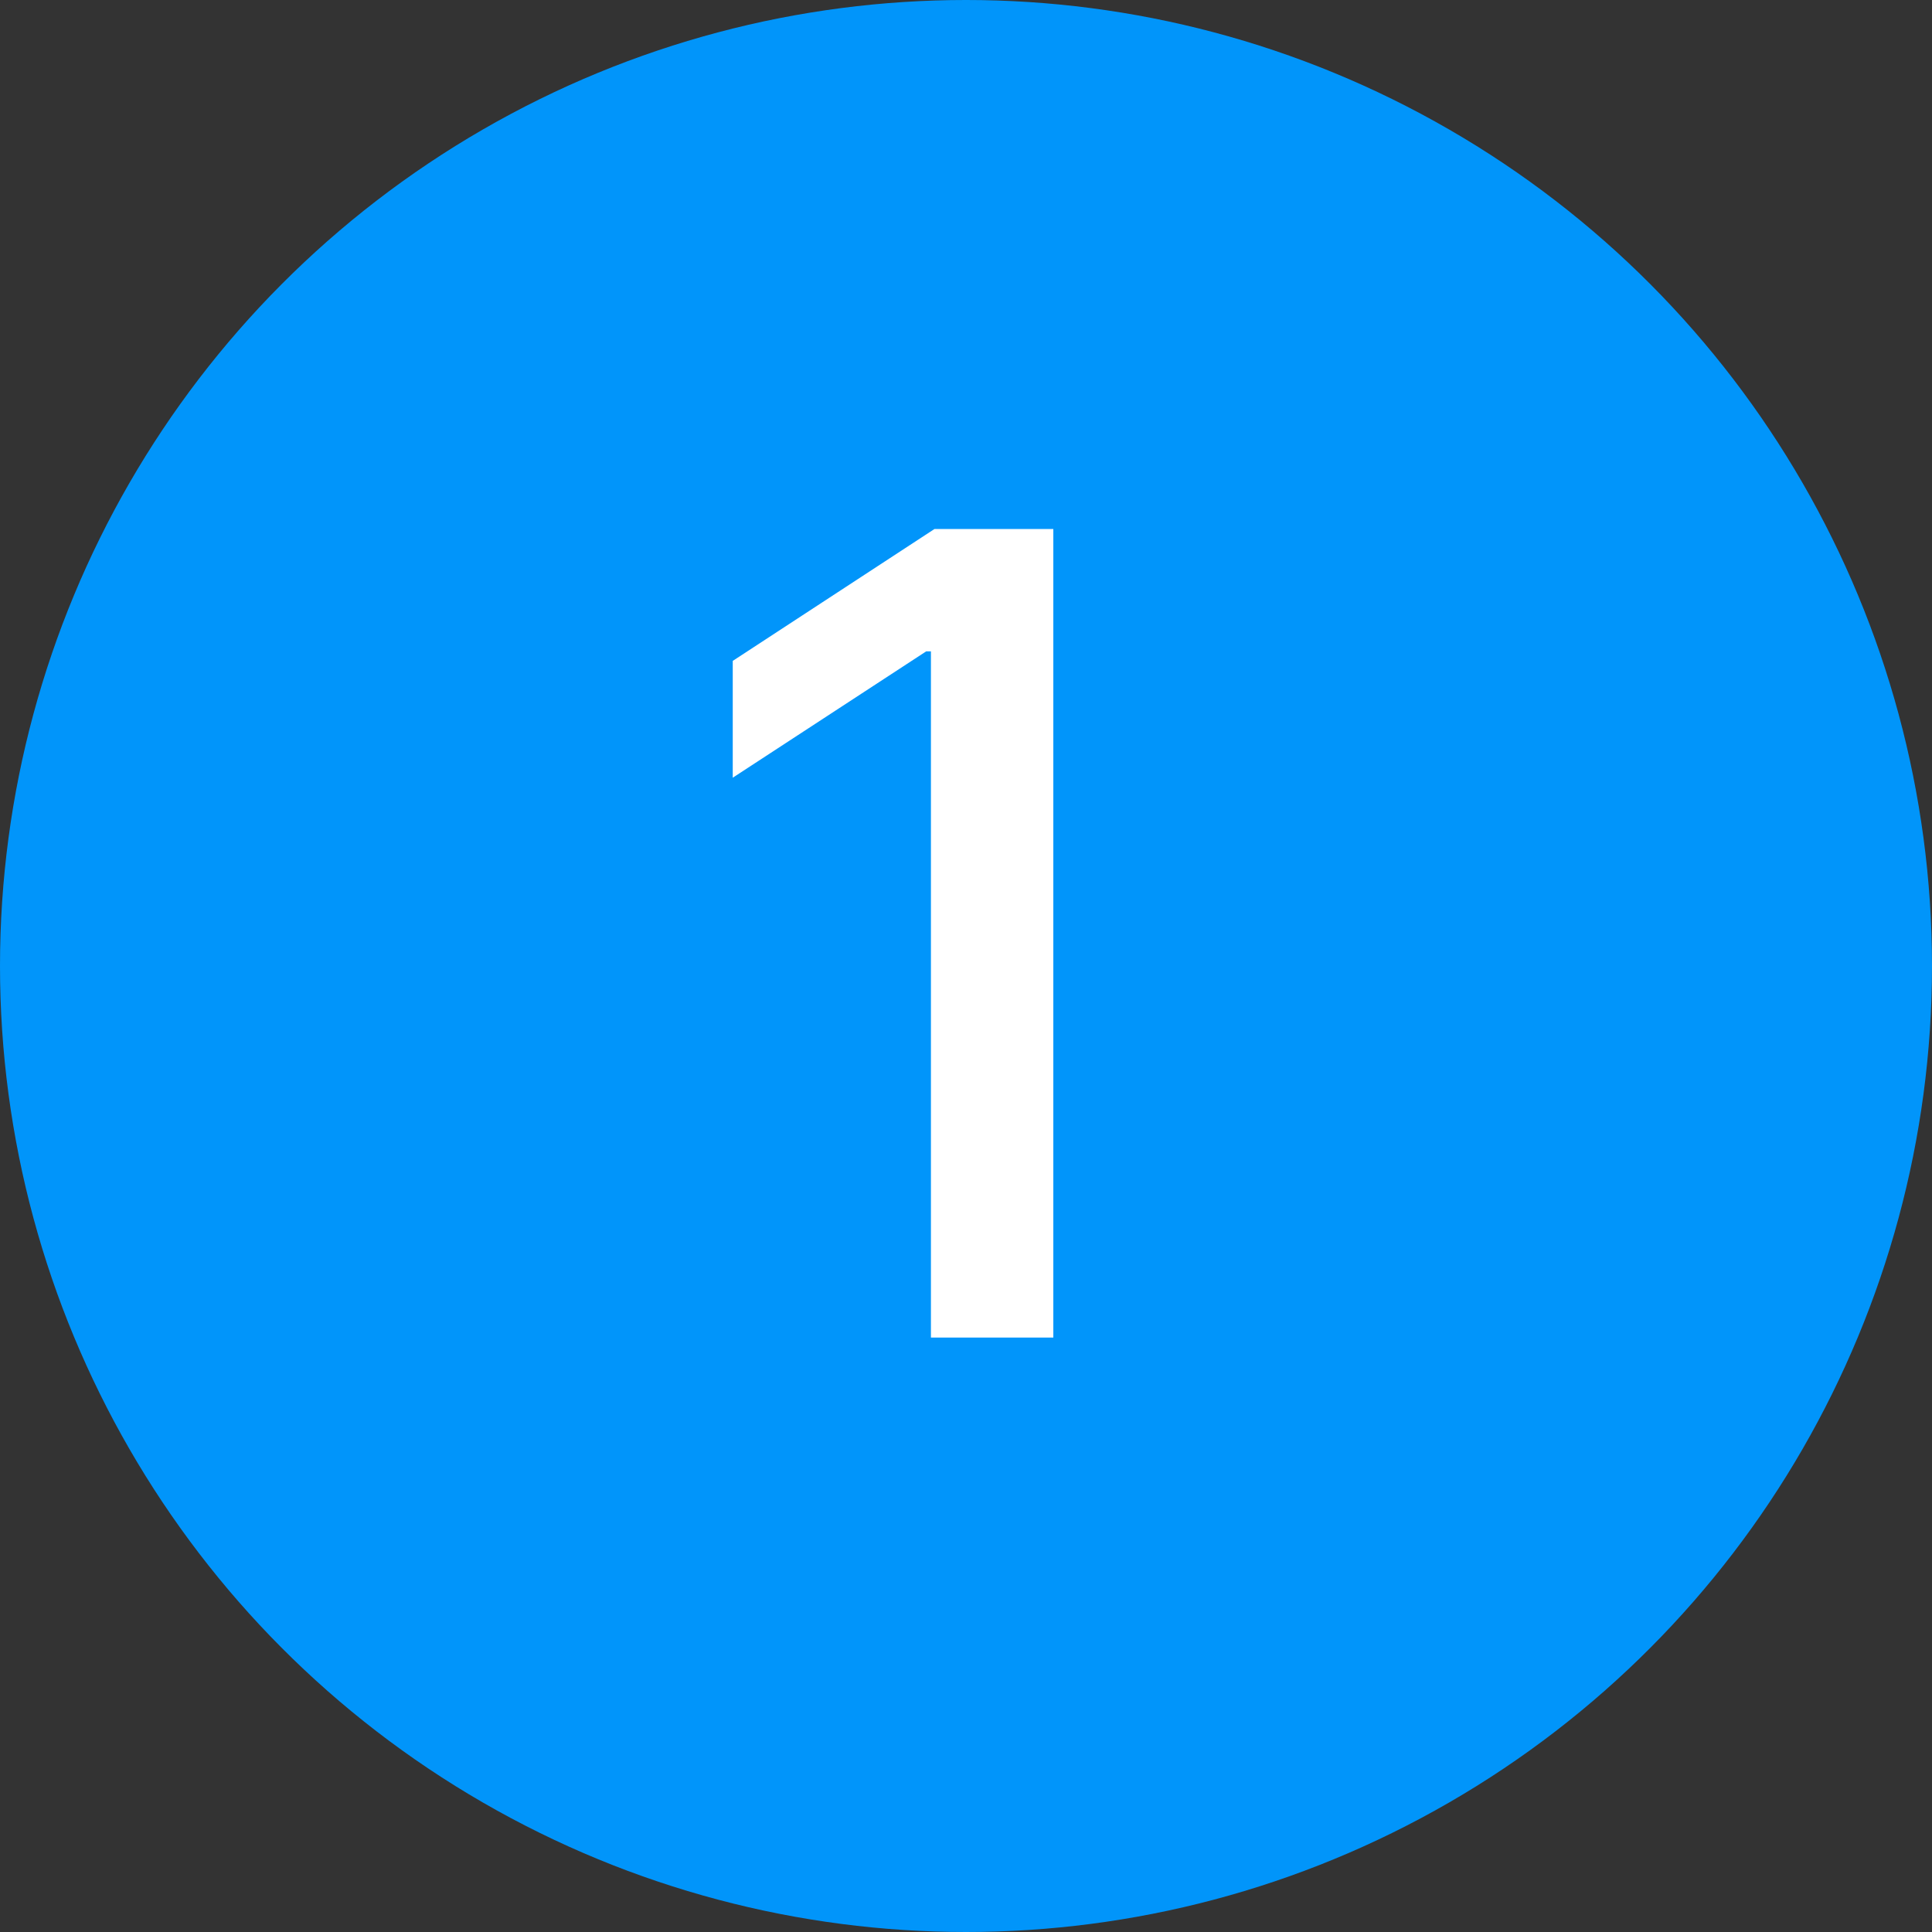
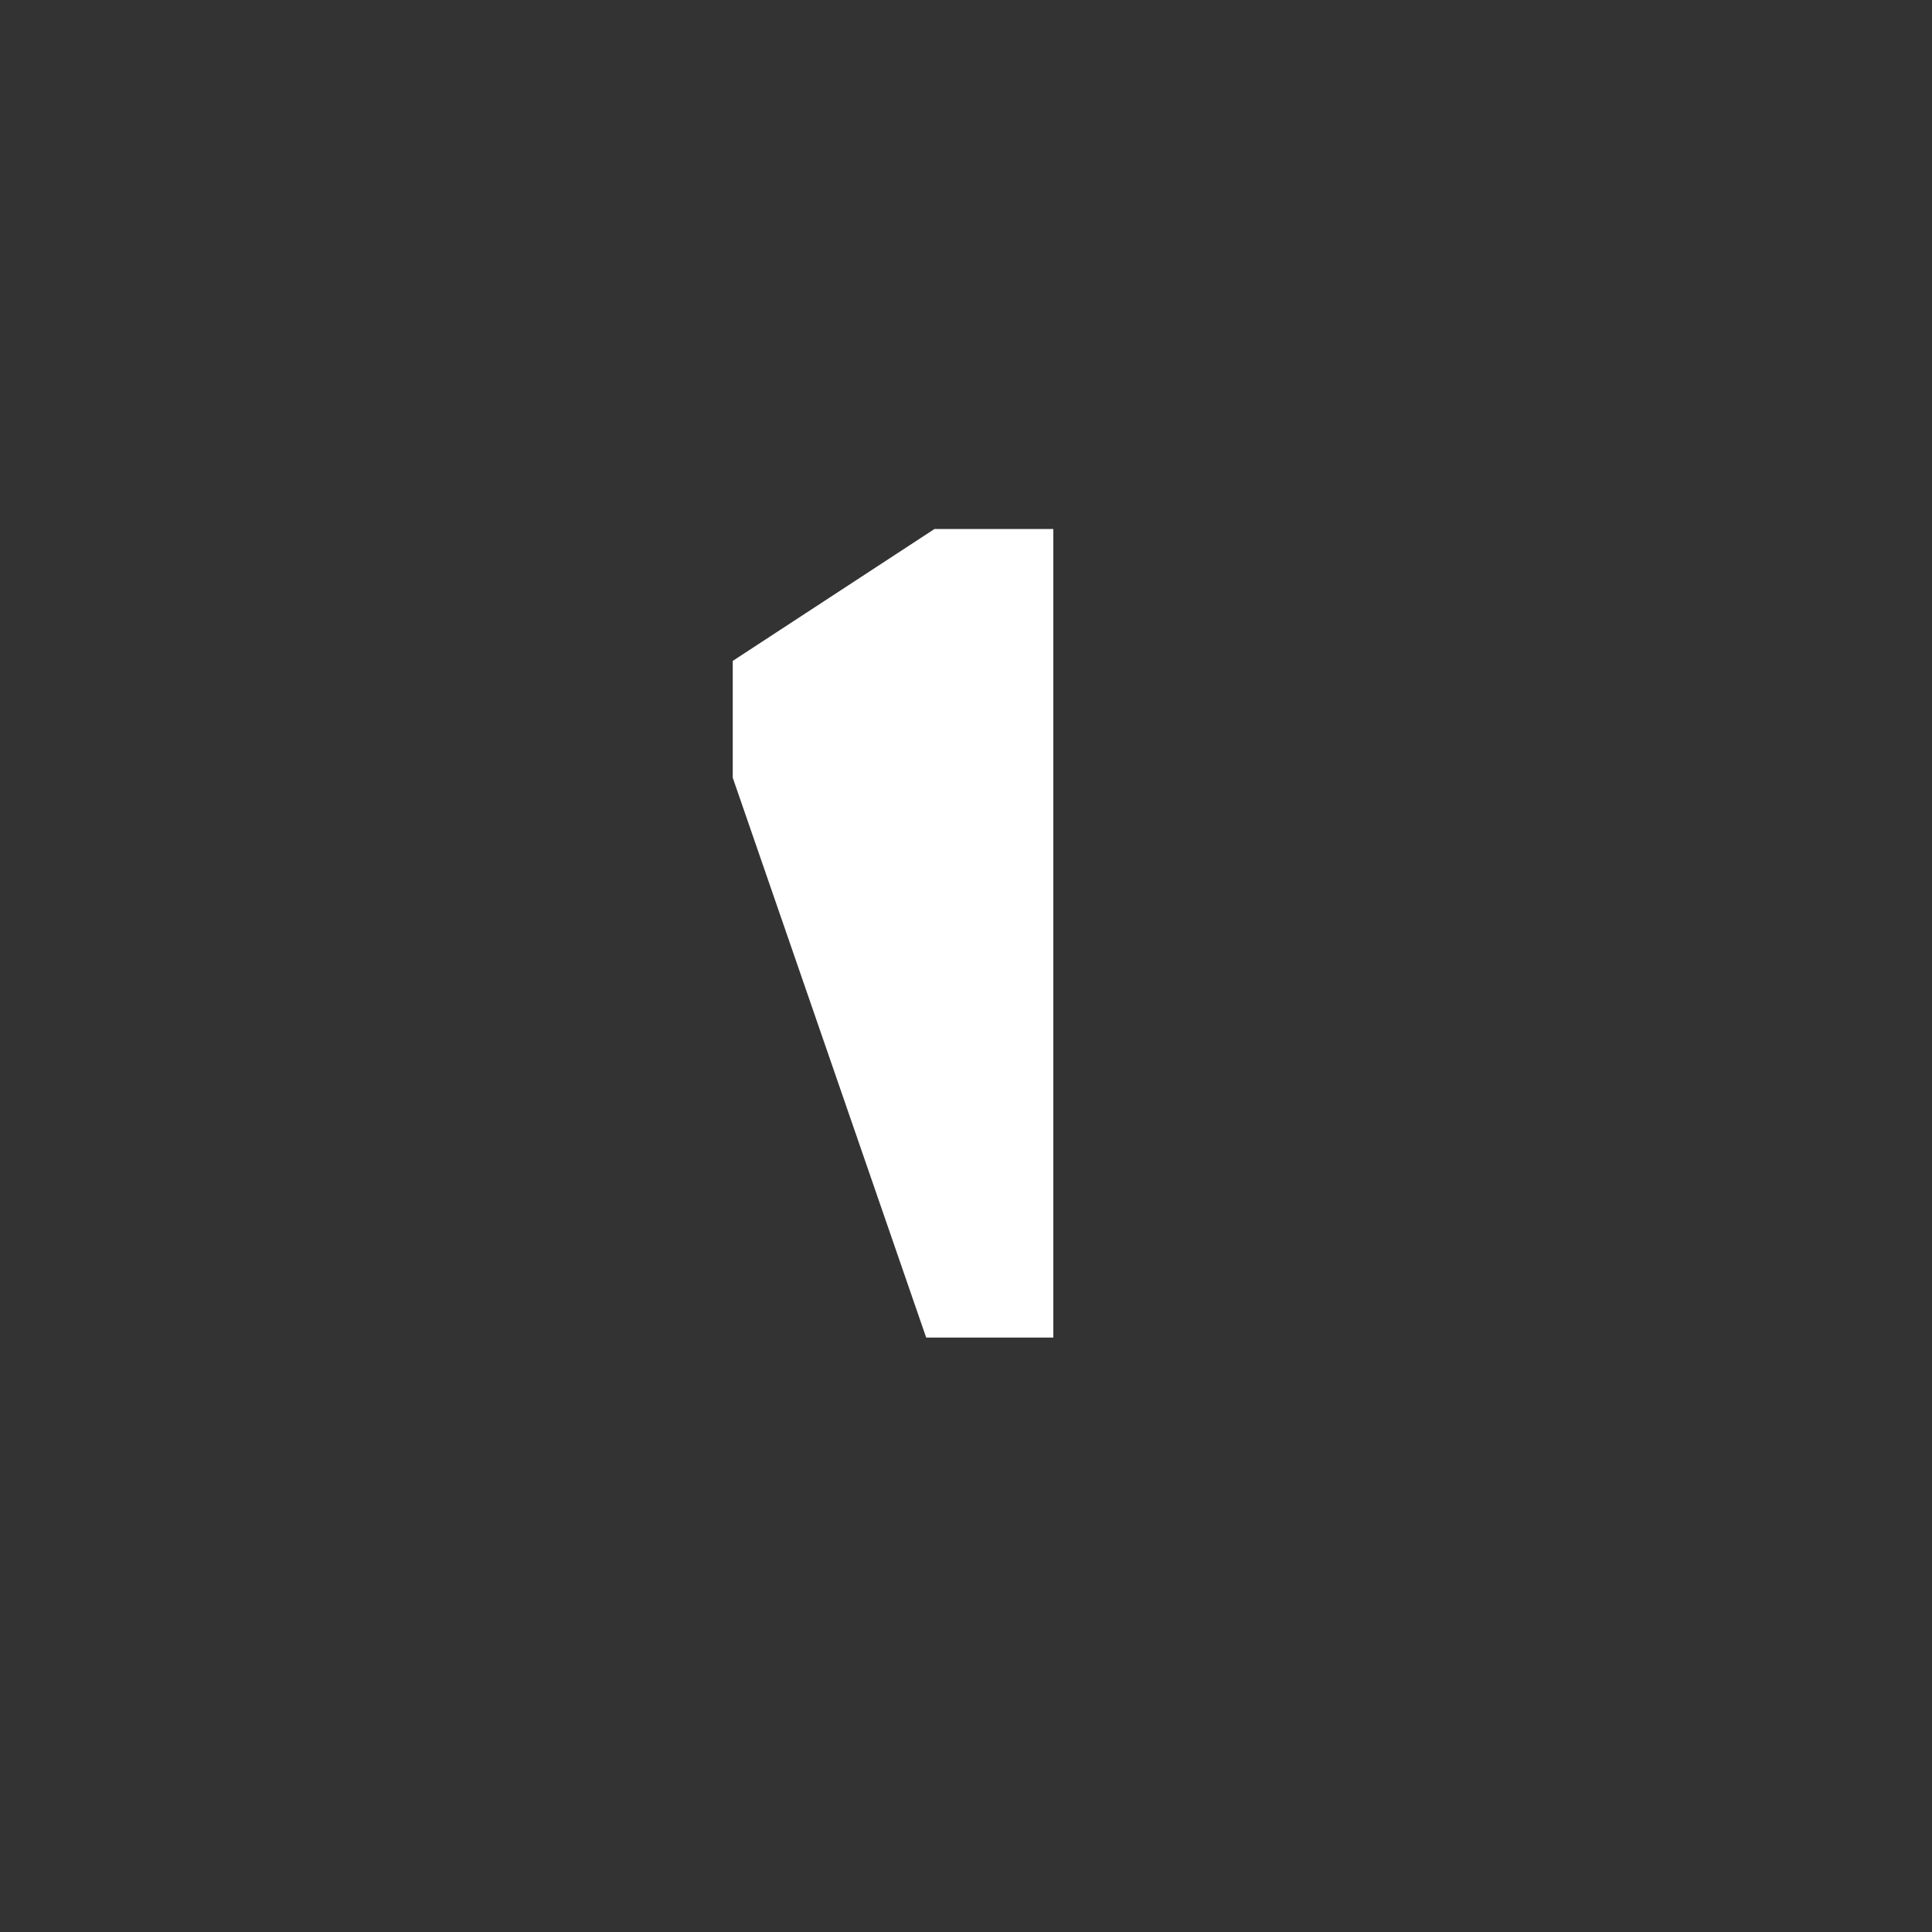
<svg xmlns="http://www.w3.org/2000/svg" width="26" height="26" viewBox="0 0 26 26" fill="none">
  <rect x="0" y="0" width="26" height="26" fill="#333333" stroke="none" />
-   <circle cx="13" cy="13" r="13" fill="#0195FA" />
-   <path d="M14.175 7.119V18H12.528V8.766H12.464L9.861 10.466V8.894L12.576 7.119H14.175Z" fill="white" />
+   <path d="M14.175 7.119V18H12.528H12.464L9.861 10.466V8.894L12.576 7.119H14.175Z" fill="white" />
</svg>